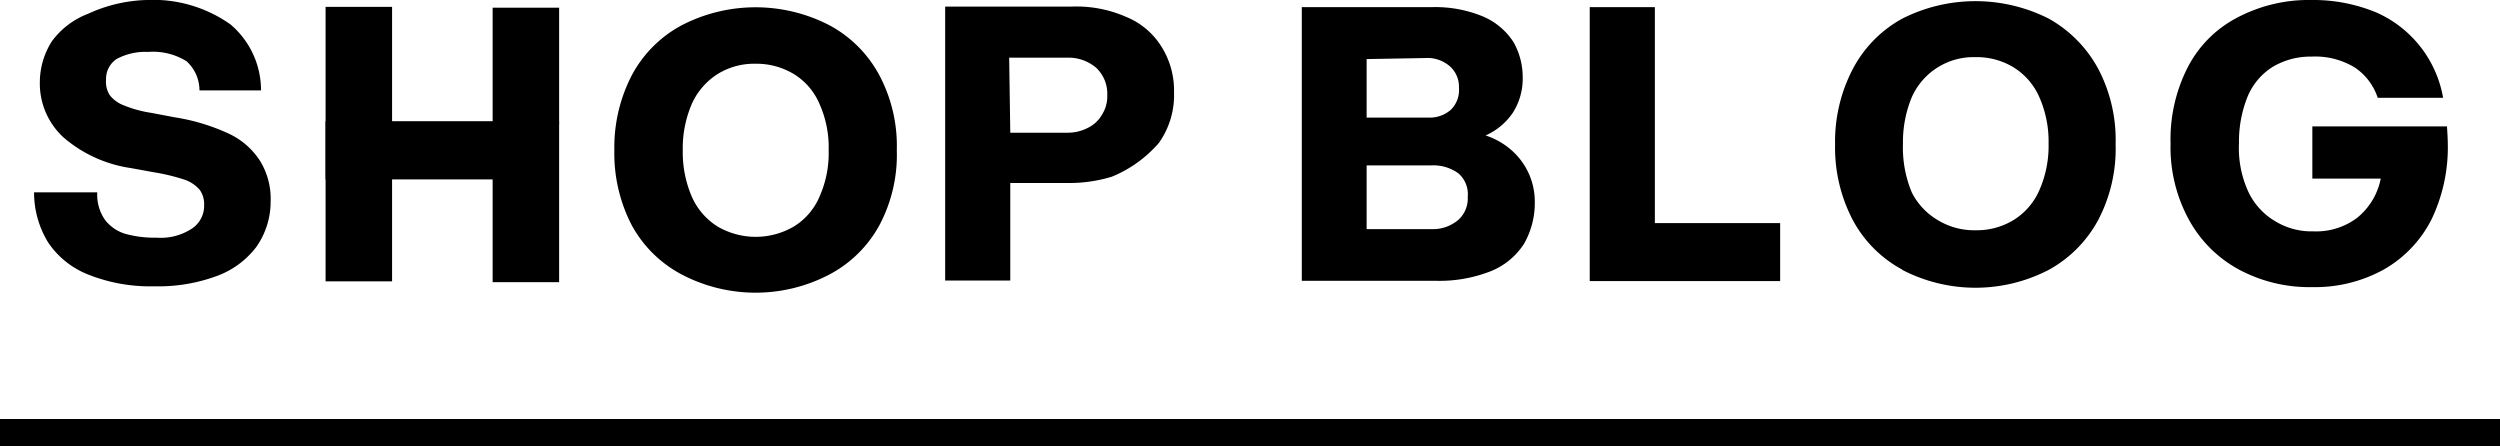
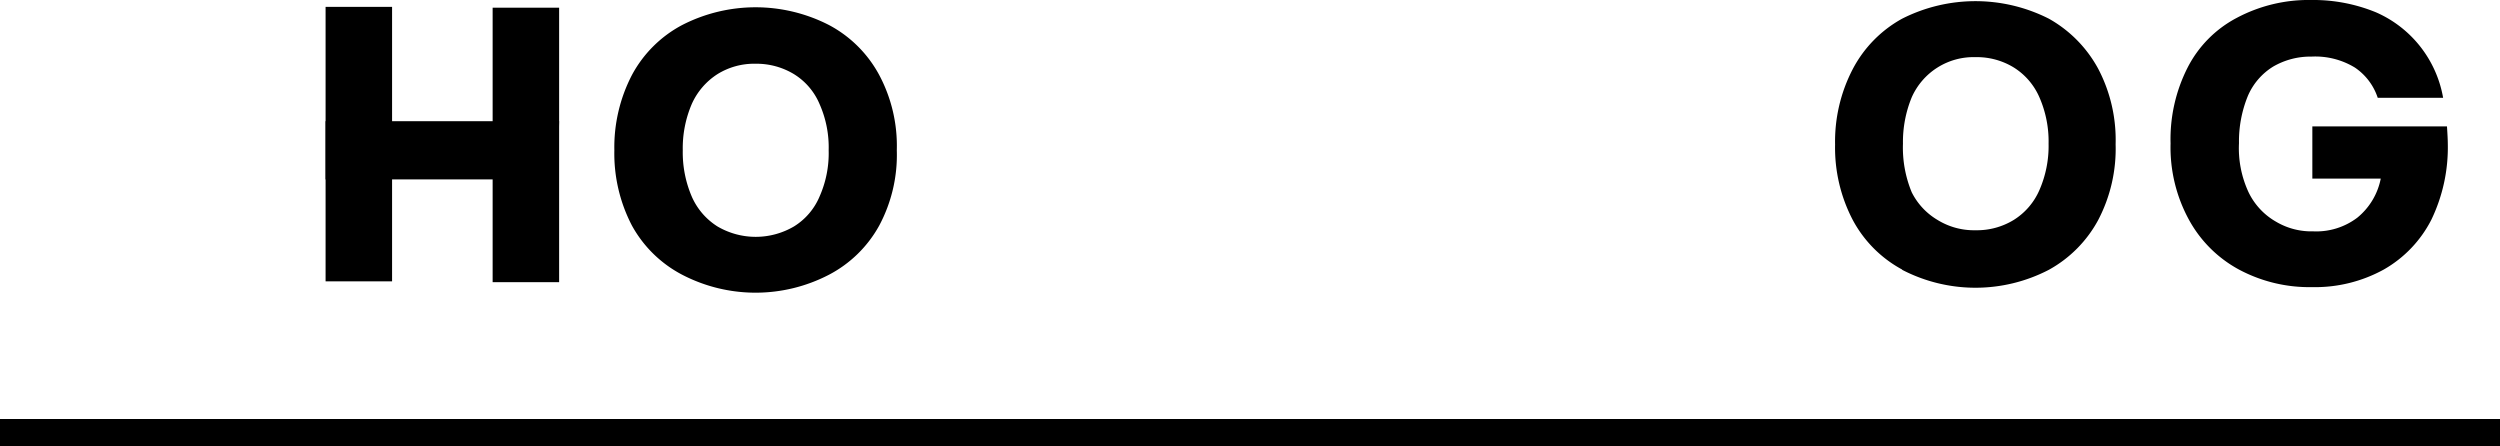
<svg xmlns="http://www.w3.org/2000/svg" viewBox="0 0 90.99 16.25">
  <g id="レイヤー_2" data-name="レイヤー 2">
    <g id="レイヤー_1-2" data-name="レイヤー 1">
      <g id="レイヤー_2-2" data-name="レイヤー 2">
        <g id="レイヤー_1-2-2" data-name="レイヤー 1-2">
          <g id="レイヤー_2-2-2" data-name="レイヤー 2-2">
            <g id="object">
-               <path d="M3.23,10A3.13,3.13,0,0,1,1.75,8.82,3.47,3.47,0,0,1,1.24,7h2.3a1.6,1.6,0,0,0,.28,1,1.46,1.46,0,0,0,.74.51,3.94,3.94,0,0,0,1.13.14A2.07,2.07,0,0,0,7,8.31a1,1,0,0,0,.43-.85.91.91,0,0,0-.16-.55,1.28,1.28,0,0,0-.55-.37A7.3,7.3,0,0,0,5.6,6.27l-.82-.15A4.82,4.82,0,0,1,2.31,5a2.66,2.66,0,0,1-.86-2A2.78,2.78,0,0,1,1.89,1.5,2.92,2.92,0,0,1,3.21.5,5.41,5.41,0,0,1,5.34,0,4.87,4.87,0,0,1,8.39.89,3.14,3.14,0,0,1,9.5,3.29H7.26a1.43,1.43,0,0,0-.47-1.06,2.3,2.3,0,0,0-1.4-.34,2.19,2.19,0,0,0-1.15.26.87.87,0,0,0-.38.75A.89.89,0,0,0,4,3.47a1.19,1.19,0,0,0,.52.37,4.35,4.35,0,0,0,1,.27l.84.16a7.35,7.35,0,0,1,2,.61,2.71,2.71,0,0,1,1.12,1,2.64,2.64,0,0,1,.37,1.45A2.86,2.86,0,0,1,9.32,9a3.17,3.17,0,0,1-1.47,1.06,6.12,6.12,0,0,1-2.24.36A6.07,6.07,0,0,1,3.23,10Z" />
              <path d="M14.85,6.53h-3V4.41h8.5L20.3,6.53H17.24" />
-               <path d="M64.79,8.12v2.11H57.86V.26h2.37V8.12Z" />
              <path d="M89.09,5.22A6.06,6.06,0,0,1,88.49,8a4.37,4.37,0,0,1-1.73,1.81,5.18,5.18,0,0,1-2.61.64,5.42,5.42,0,0,1-2.68-.65A4.52,4.52,0,0,1,79.67,8,5.49,5.49,0,0,1,79,5.22a5.75,5.75,0,0,1,.62-2.76A4.2,4.2,0,0,1,81.41.65,5.57,5.57,0,0,1,84.13,0a6,6,0,0,1,2.35.45,4.18,4.18,0,0,1,2.44,3.11H86.54a2.13,2.13,0,0,0-.83-1.1,2.77,2.77,0,0,0-1.58-.4,2.7,2.7,0,0,0-1.39.36,2.33,2.33,0,0,0-.93,1.08,4.37,4.37,0,0,0-.32,1.71A3.8,3.8,0,0,0,81.84,7a2.46,2.46,0,0,0,1,1.07,2.52,2.52,0,0,0,1.35.35,2.47,2.47,0,0,0,1.61-.5,2.44,2.44,0,0,0,.85-1.42H84.16V4.6h4.9C89.08,4.9,89.09,5.11,89.09,5.22Z" />
              <rect y="15.25" width="90.99" height="1" />
-               <path d="M55.06,5.51a2.48,2.48,0,0,1,.8,1.82,3,3,0,0,1-.39,1.54,2.58,2.58,0,0,1-1.21,1,5.09,5.09,0,0,1-2,.35H47.38V.26h4.73A4.54,4.54,0,0,1,54,.61a2.47,2.47,0,0,1,1.09.93,2.59,2.59,0,0,1,.33,1.27,2.31,2.31,0,0,1-.35,1.28,2.34,2.34,0,0,1-1,.84A2.67,2.67,0,0,1,55.06,5.51ZM49.74,2.15V4.28H52A1.16,1.16,0,0,0,52.8,4a1,1,0,0,0,.3-.8,1,1,0,0,0-.3-.76,1.25,1.25,0,0,0-.8-.33ZM53.08,8a1.05,1.05,0,0,0,.34-.84,1,1,0,0,0-.34-.85,1.55,1.55,0,0,0-1-.29H49.74V8.34h2.37A1.43,1.43,0,0,0,53.08,8Z" />
              <path d="M69.23,9.81A4.41,4.41,0,0,1,67.43,8a5.67,5.67,0,0,1-.64-2.74,5.7,5.7,0,0,1,.64-2.74A4.45,4.45,0,0,1,69.23.68a5.91,5.91,0,0,1,5.34,0,4.59,4.59,0,0,1,1.8,1.83A5.57,5.57,0,0,1,77,5.25,5.59,5.59,0,0,1,76.37,8a4.51,4.51,0,0,1-1.8,1.82,5.79,5.79,0,0,1-5.34,0ZM73.3,8a2.41,2.41,0,0,0,.93-1.09,4,4,0,0,0,.33-1.68,4,4,0,0,0-.33-1.68,2.41,2.41,0,0,0-.93-1.09,2.57,2.57,0,0,0-1.4-.38,2.46,2.46,0,0,0-2.32,1.46,4.27,4.27,0,0,0-.32,1.69A4.24,4.24,0,0,0,69.58,7,2.44,2.44,0,0,0,70.51,8a2.53,2.53,0,0,0,1.39.38A2.57,2.57,0,0,0,73.3,8Z" />
            </g>
          </g>
-           <path d="M39,6.66H36.77v3.55H34.4V.24H39A4.5,4.5,0,0,1,41,.62a2.72,2.72,0,0,1,1.28,1.09,3,3,0,0,1,.45,1.66,3,3,0,0,1-.55,1.83,4.54,4.54,0,0,1-1.71,1.23A5.27,5.27,0,0,1,39,6.66ZM36.77,4.83h2.1a1.58,1.58,0,0,0,.73-.18,1.18,1.18,0,0,0,.51-.48,1.23,1.23,0,0,0,.19-.7,1.3,1.3,0,0,0-.4-1,1.55,1.55,0,0,0-1.07-.37h-2.1Z" />
          <path d="M24.83,10A4.42,4.42,0,0,1,23,8.21a5.67,5.67,0,0,1-.64-2.74A5.7,5.7,0,0,1,23,2.73,4.42,4.42,0,0,1,24.83.91a5.85,5.85,0,0,1,5.34,0A4.43,4.43,0,0,1,32,2.73a5.48,5.48,0,0,1,.64,2.74A5.45,5.45,0,0,1,32,8.21,4.43,4.43,0,0,1,30.17,10,5.79,5.79,0,0,1,24.83,10ZM28.9,8.24a2.35,2.35,0,0,0,.93-1.09,3.88,3.88,0,0,0,.33-1.68,3.88,3.88,0,0,0-.33-1.68A2.35,2.35,0,0,0,28.9,2.7a2.63,2.63,0,0,0-1.4-.38,2.53,2.53,0,0,0-1.39.38,2.5,2.5,0,0,0-.93,1.08,4.08,4.08,0,0,0-.33,1.69,4.08,4.08,0,0,0,.33,1.69,2.44,2.44,0,0,0,.93,1.08,2.75,2.75,0,0,0,2.79,0Z" />
          <rect x="11.85" y="0.25" width="2.42" height="9.99" />
          <rect x="17.93" y="0.28" width="2.42" height="9.99" />
        </g>
      </g>
    </g>
  </g>
</svg>